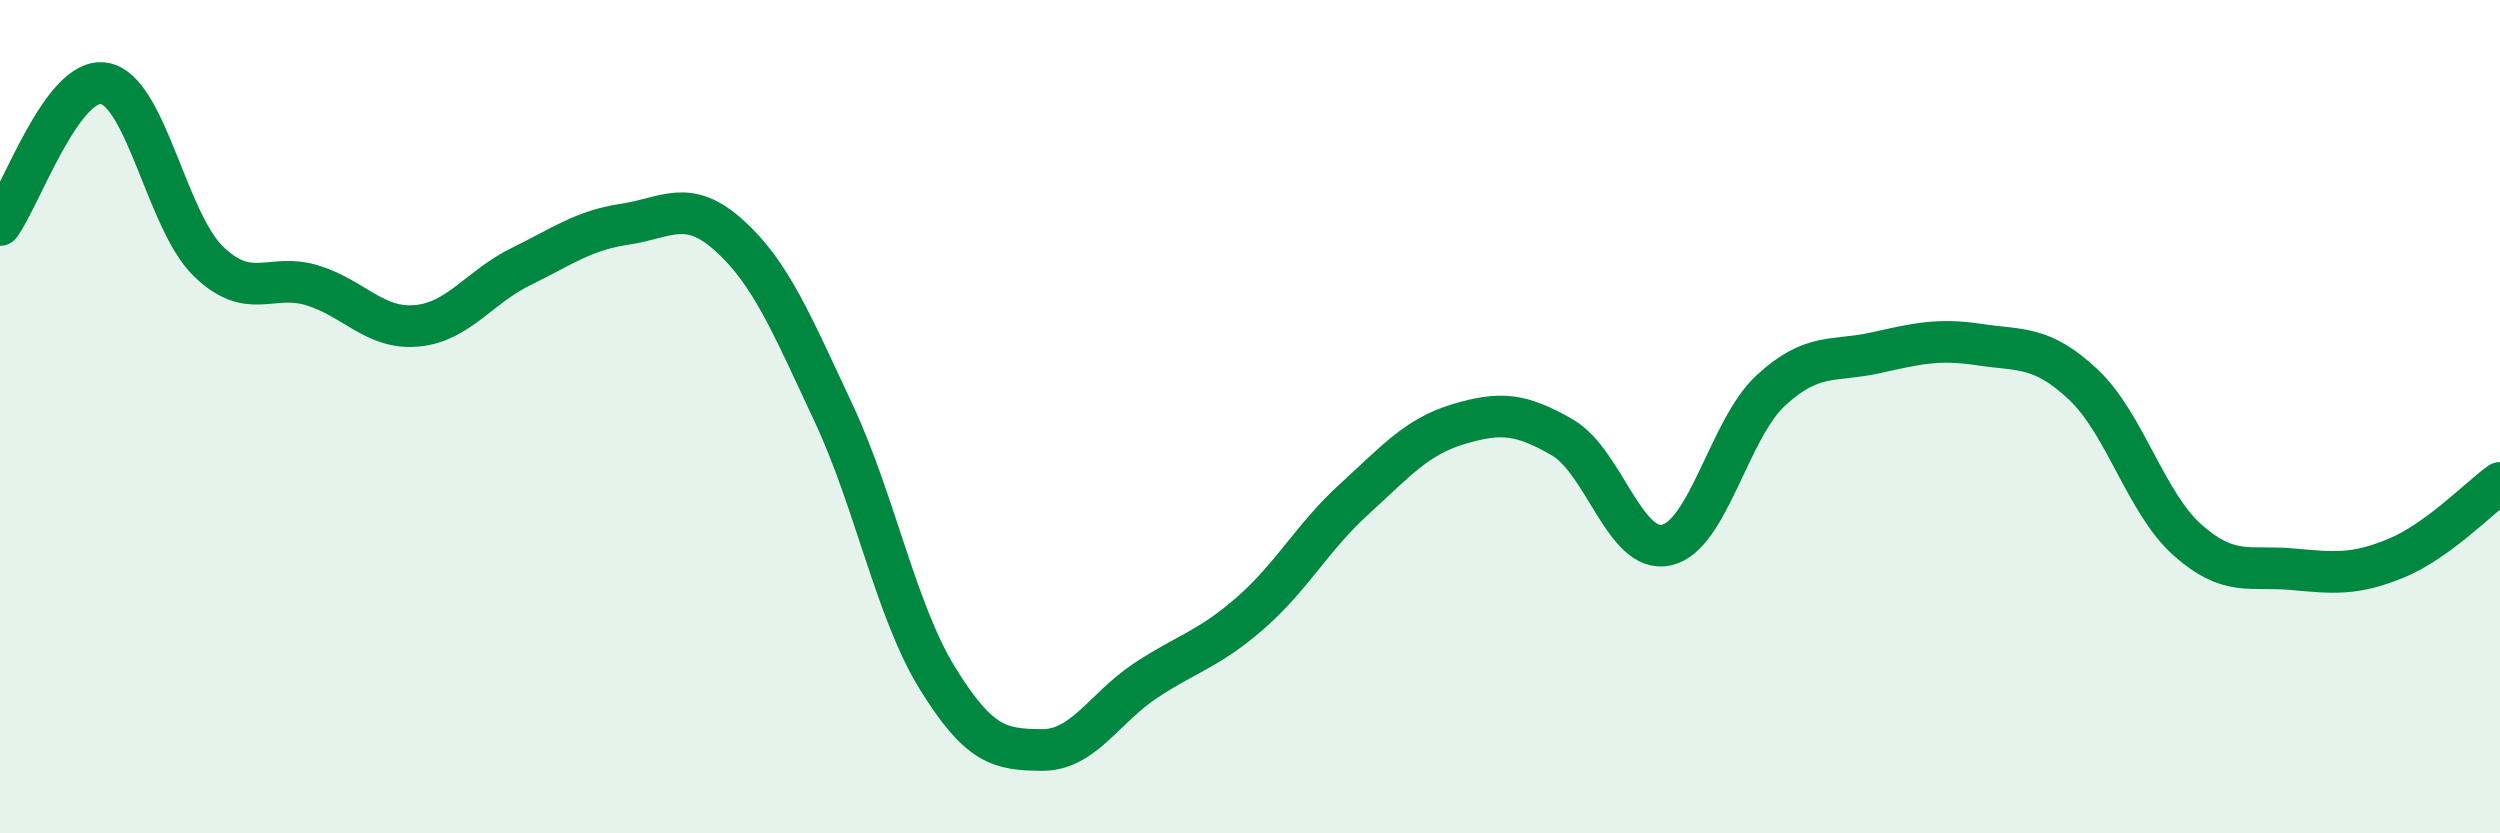
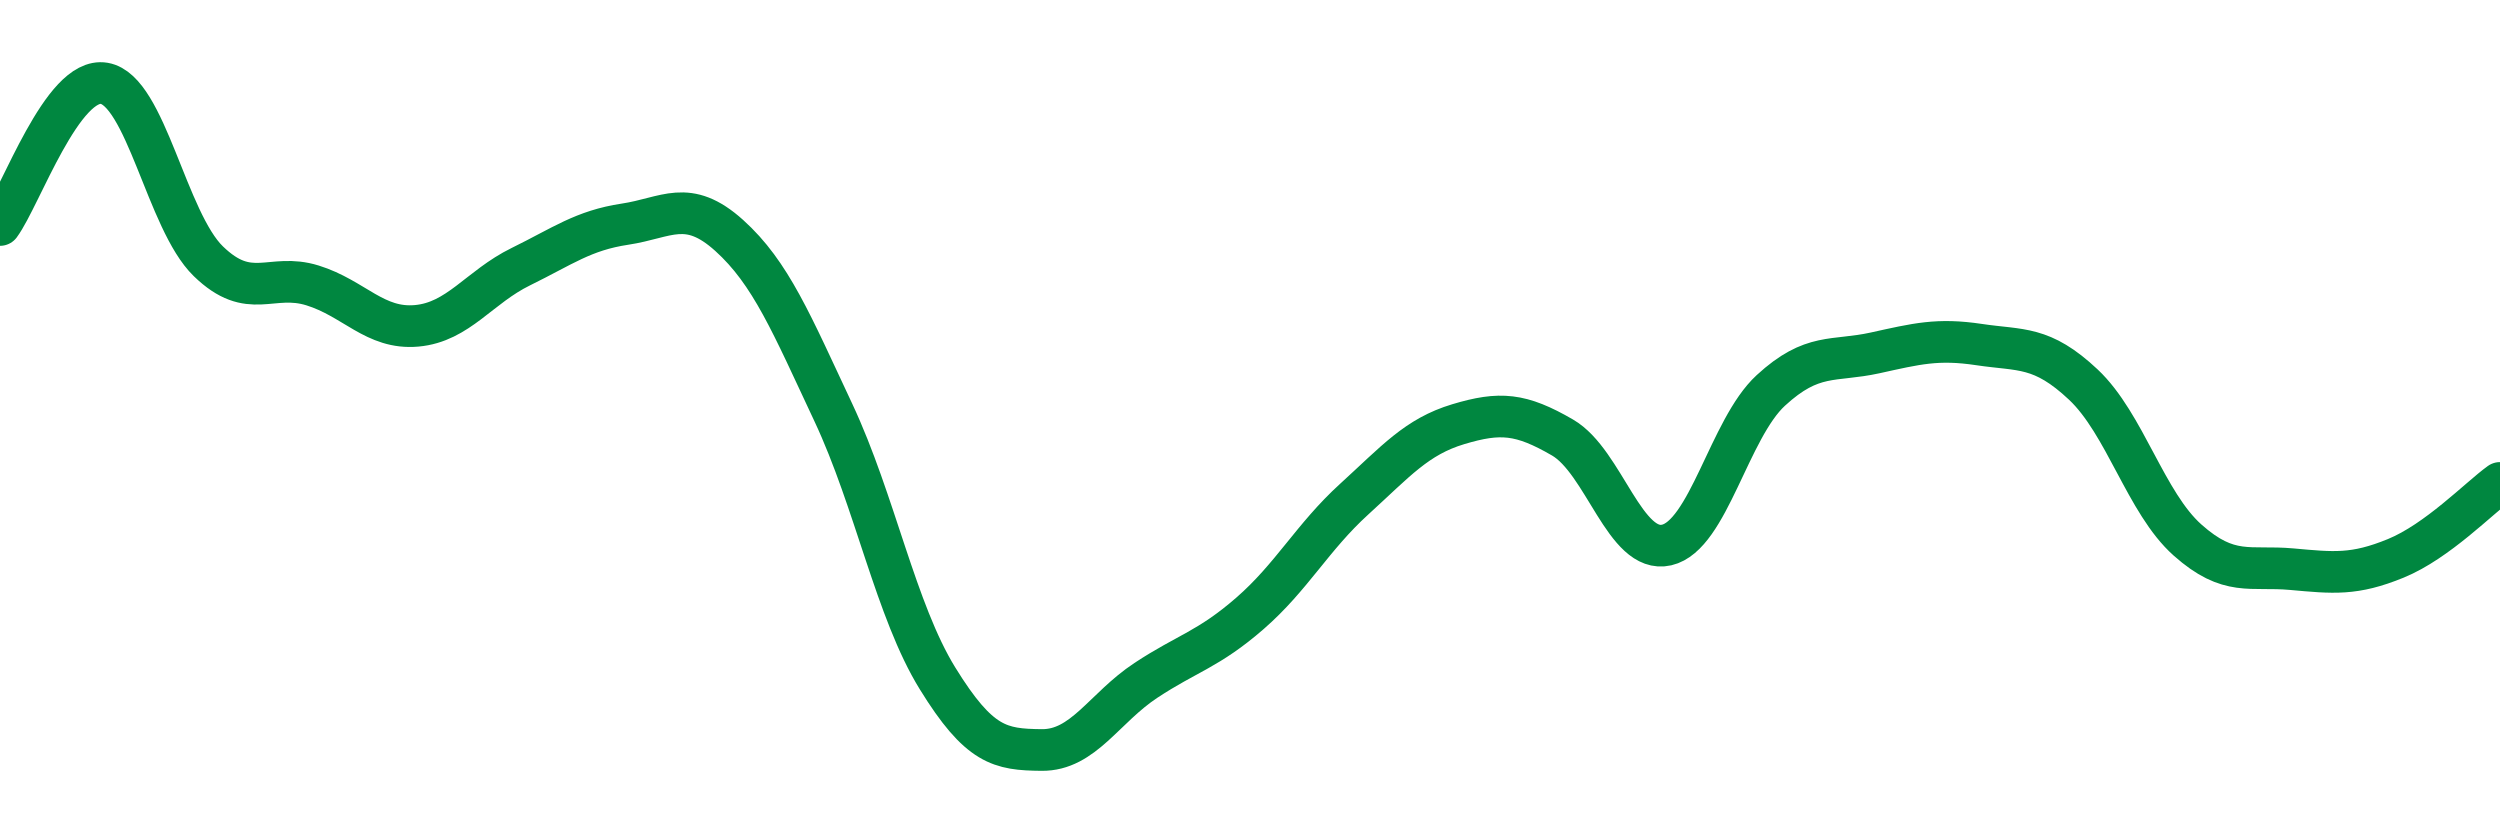
<svg xmlns="http://www.w3.org/2000/svg" width="60" height="20" viewBox="0 0 60 20">
-   <path d="M 0,5.4 C 0.5,4.72 1.5,1.83 2.5,2 C 3.5,2.17 4,5.3 5,6.27 C 6,7.24 6.5,6.54 7.5,6.85 C 8.5,7.16 9,7.91 10,7.82 C 11,7.73 11.5,6.89 12.5,6.4 C 13.5,5.91 14,5.53 15,5.38 C 16,5.23 16.5,4.75 17.5,5.65 C 18.5,6.55 19,7.77 20,9.9 C 21,12.03 21.5,14.66 22.5,16.28 C 23.5,17.9 24,17.99 25,18 C 26,18.01 26.5,16.99 27.5,16.33 C 28.5,15.67 29,15.59 30,14.72 C 31,13.85 31.5,12.89 32.5,11.98 C 33.5,11.07 34,10.48 35,10.18 C 36,9.88 36.5,9.92 37.5,10.5 C 38.5,11.08 39,13.31 40,13.08 C 41,12.85 41.5,10.29 42.5,9.37 C 43.5,8.45 44,8.69 45,8.47 C 46,8.25 46.5,8.12 47.5,8.27 C 48.5,8.42 49,8.29 50,9.23 C 51,10.17 51.5,12.07 52.5,12.96 C 53.5,13.85 54,13.57 55,13.66 C 56,13.75 56.5,13.81 57.5,13.4 C 58.5,12.99 59.5,11.95 60,11.59L60 20L0 20Z" fill="#008740" opacity="0.1" stroke-linecap="round" stroke-linejoin="round" />
  <path d="M 0,5.4 C 0.5,4.72 1.5,1.83 2.5,2 C 3.5,2.17 4,5.3 5,6.27 C 6,7.24 6.5,6.54 7.5,6.85 C 8.5,7.16 9,7.91 10,7.82 C 11,7.73 11.5,6.89 12.5,6.4 C 13.5,5.91 14,5.53 15,5.38 C 16,5.23 16.5,4.75 17.5,5.65 C 18.5,6.55 19,7.77 20,9.9 C 21,12.03 21.5,14.66 22.5,16.28 C 23.5,17.9 24,17.99 25,18 C 26,18.01 26.5,16.99 27.5,16.33 C 28.5,15.67 29,15.59 30,14.72 C 31,13.85 31.5,12.89 32.5,11.98 C 33.5,11.07 34,10.48 35,10.18 C 36,9.88 36.5,9.92 37.5,10.5 C 38.5,11.08 39,13.31 40,13.08 C 41,12.85 41.5,10.29 42.5,9.37 C 43.5,8.45 44,8.69 45,8.47 C 46,8.25 46.5,8.12 47.5,8.27 C 48.5,8.42 49,8.29 50,9.23 C 51,10.17 51.5,12.07 52.5,12.96 C 53.5,13.85 54,13.57 55,13.66 C 56,13.75 56.5,13.81 57.5,13.4 C 58.5,12.99 59.5,11.95 60,11.59" stroke="#008740" stroke-width="1" fill="none" stroke-linecap="round" stroke-linejoin="round" />
</svg>